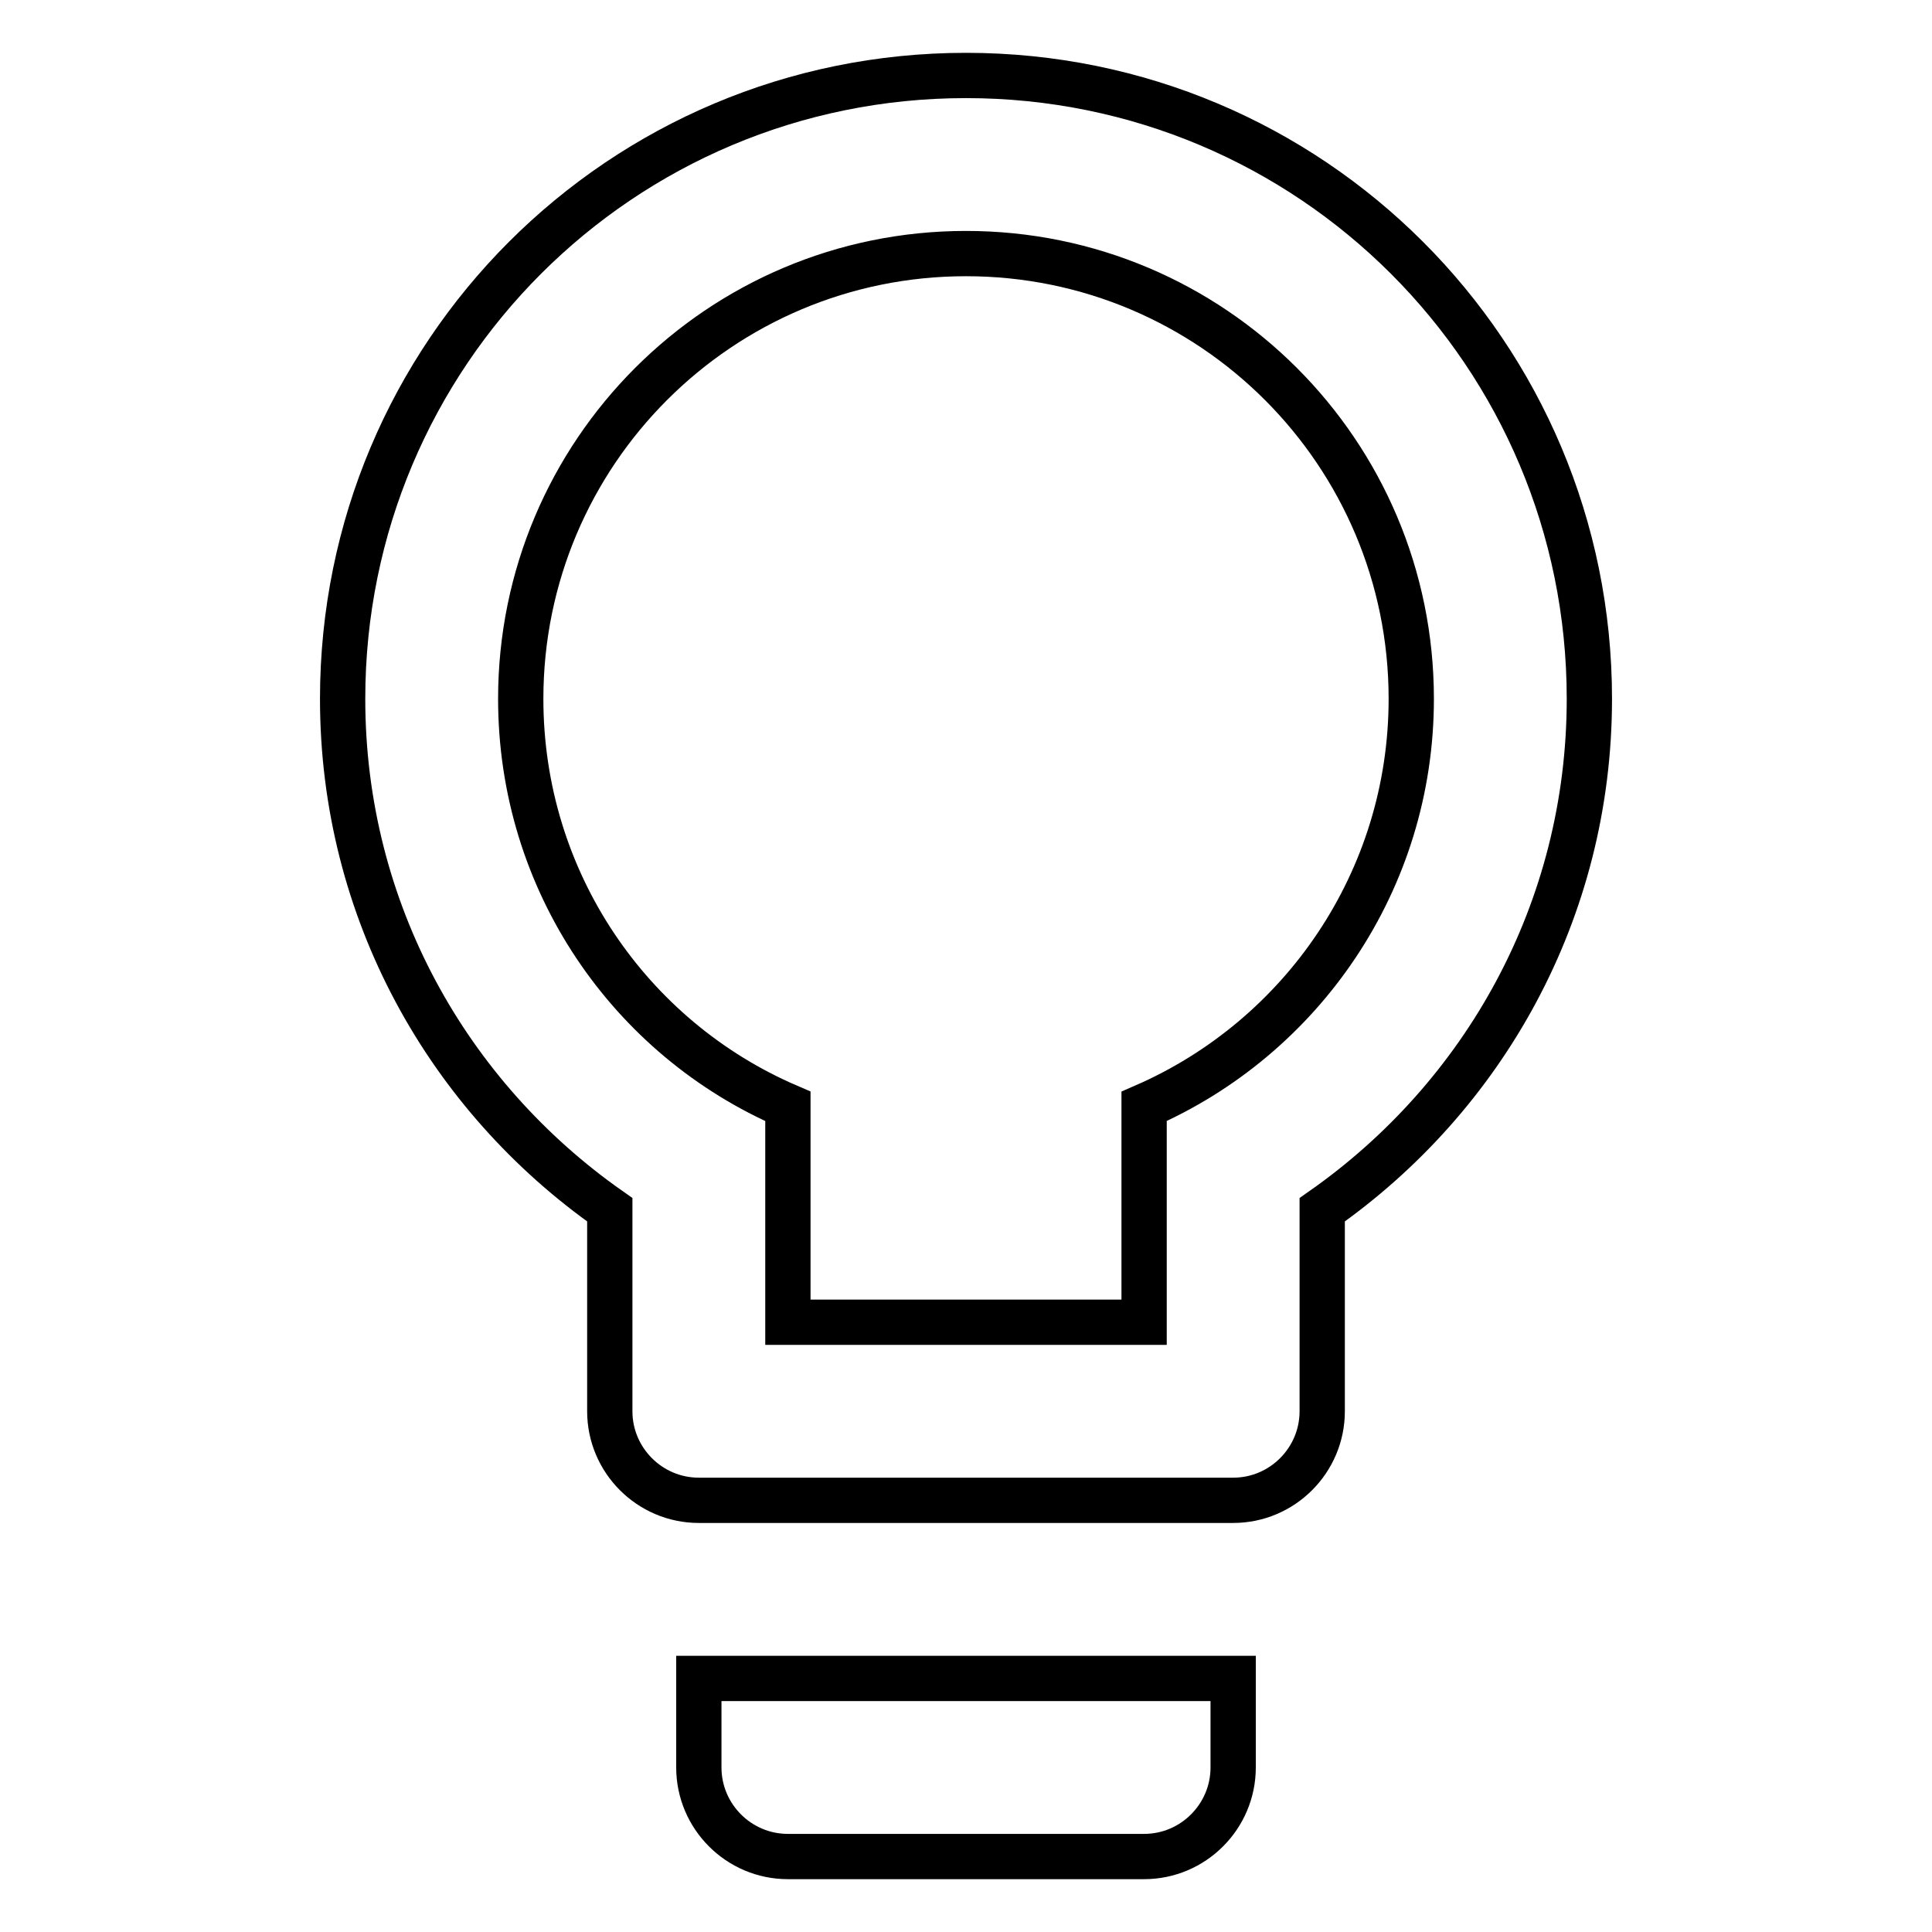
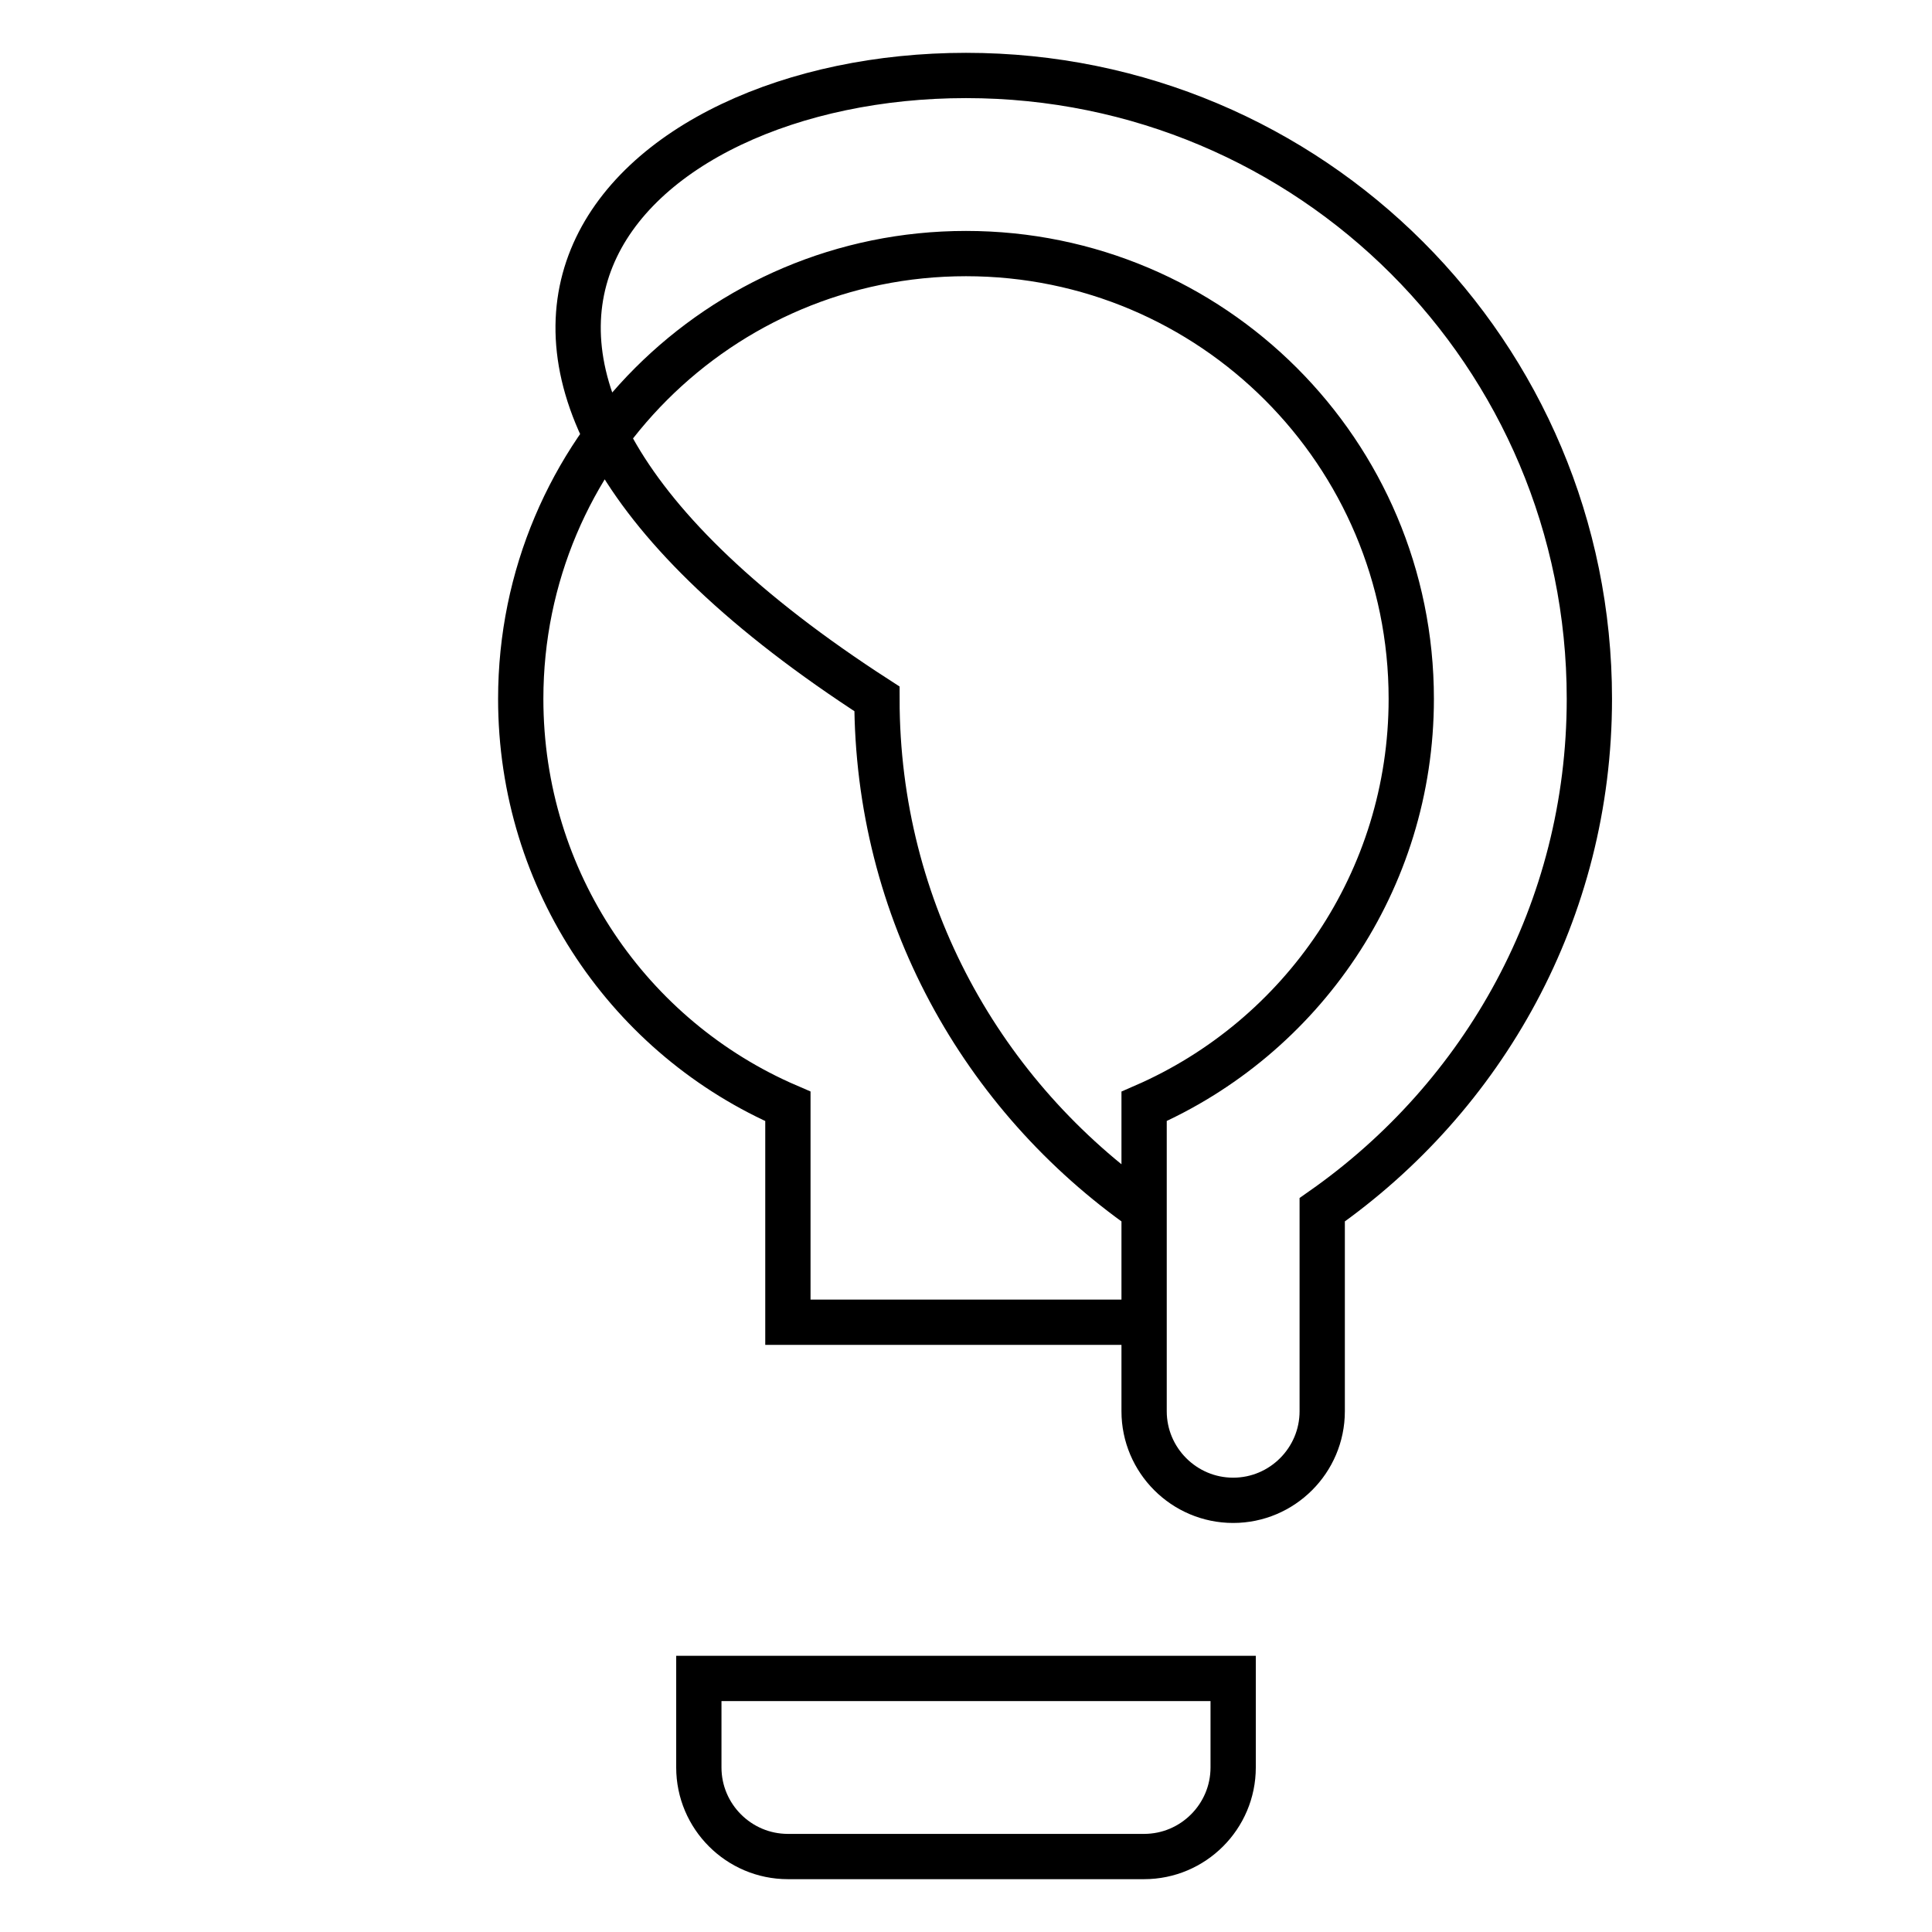
<svg xmlns="http://www.w3.org/2000/svg" version="1.1" x="0px" y="0px" viewBox="0 0 256 256" enable-background="new 0 0 256 256" xml:space="preserve">
  <g>
-     <path stroke-width="6" fill-opacity="0" stroke="#000000" d="M128,10c45.7,0,82.6,36.9,82.6,82.6c0,28.1-14,52.7-35.4,67.7V187c0,6.5-5.3,11.8-11.8,11.8H92.6 c-6.5,0-11.8-5.3-11.8-11.8v-26.7c-21.4-15-35.4-39.6-35.4-67.7C45.4,46.9,82.3,10,128,10 M92.6,234.2v-11.8h70.8v11.8 c0,6.5-5.3,11.8-11.8,11.8h-47.2C97.9,246,92.6,240.7,92.6,234.2 M128,33.6c-32.6,0-59,26.4-59,59c0,24.2,14.5,45,35.4,54v28.6 h47.2v-28.6c20.9-9.1,35.4-29.9,35.4-54C187,60,160.6,33.6,128,33.6z" />
+     <path stroke-width="6" fill-opacity="0" stroke="#000000" d="M128,10c45.7,0,82.6,36.9,82.6,82.6c0,28.1-14,52.7-35.4,67.7V187c0,6.5-5.3,11.8-11.8,11.8c-6.5,0-11.8-5.3-11.8-11.8v-26.7c-21.4-15-35.4-39.6-35.4-67.7C45.4,46.9,82.3,10,128,10 M92.6,234.2v-11.8h70.8v11.8 c0,6.5-5.3,11.8-11.8,11.8h-47.2C97.9,246,92.6,240.7,92.6,234.2 M128,33.6c-32.6,0-59,26.4-59,59c0,24.2,14.5,45,35.4,54v28.6 h47.2v-28.6c20.9-9.1,35.4-29.9,35.4-54C187,60,160.6,33.6,128,33.6z" />
  </g>
</svg>